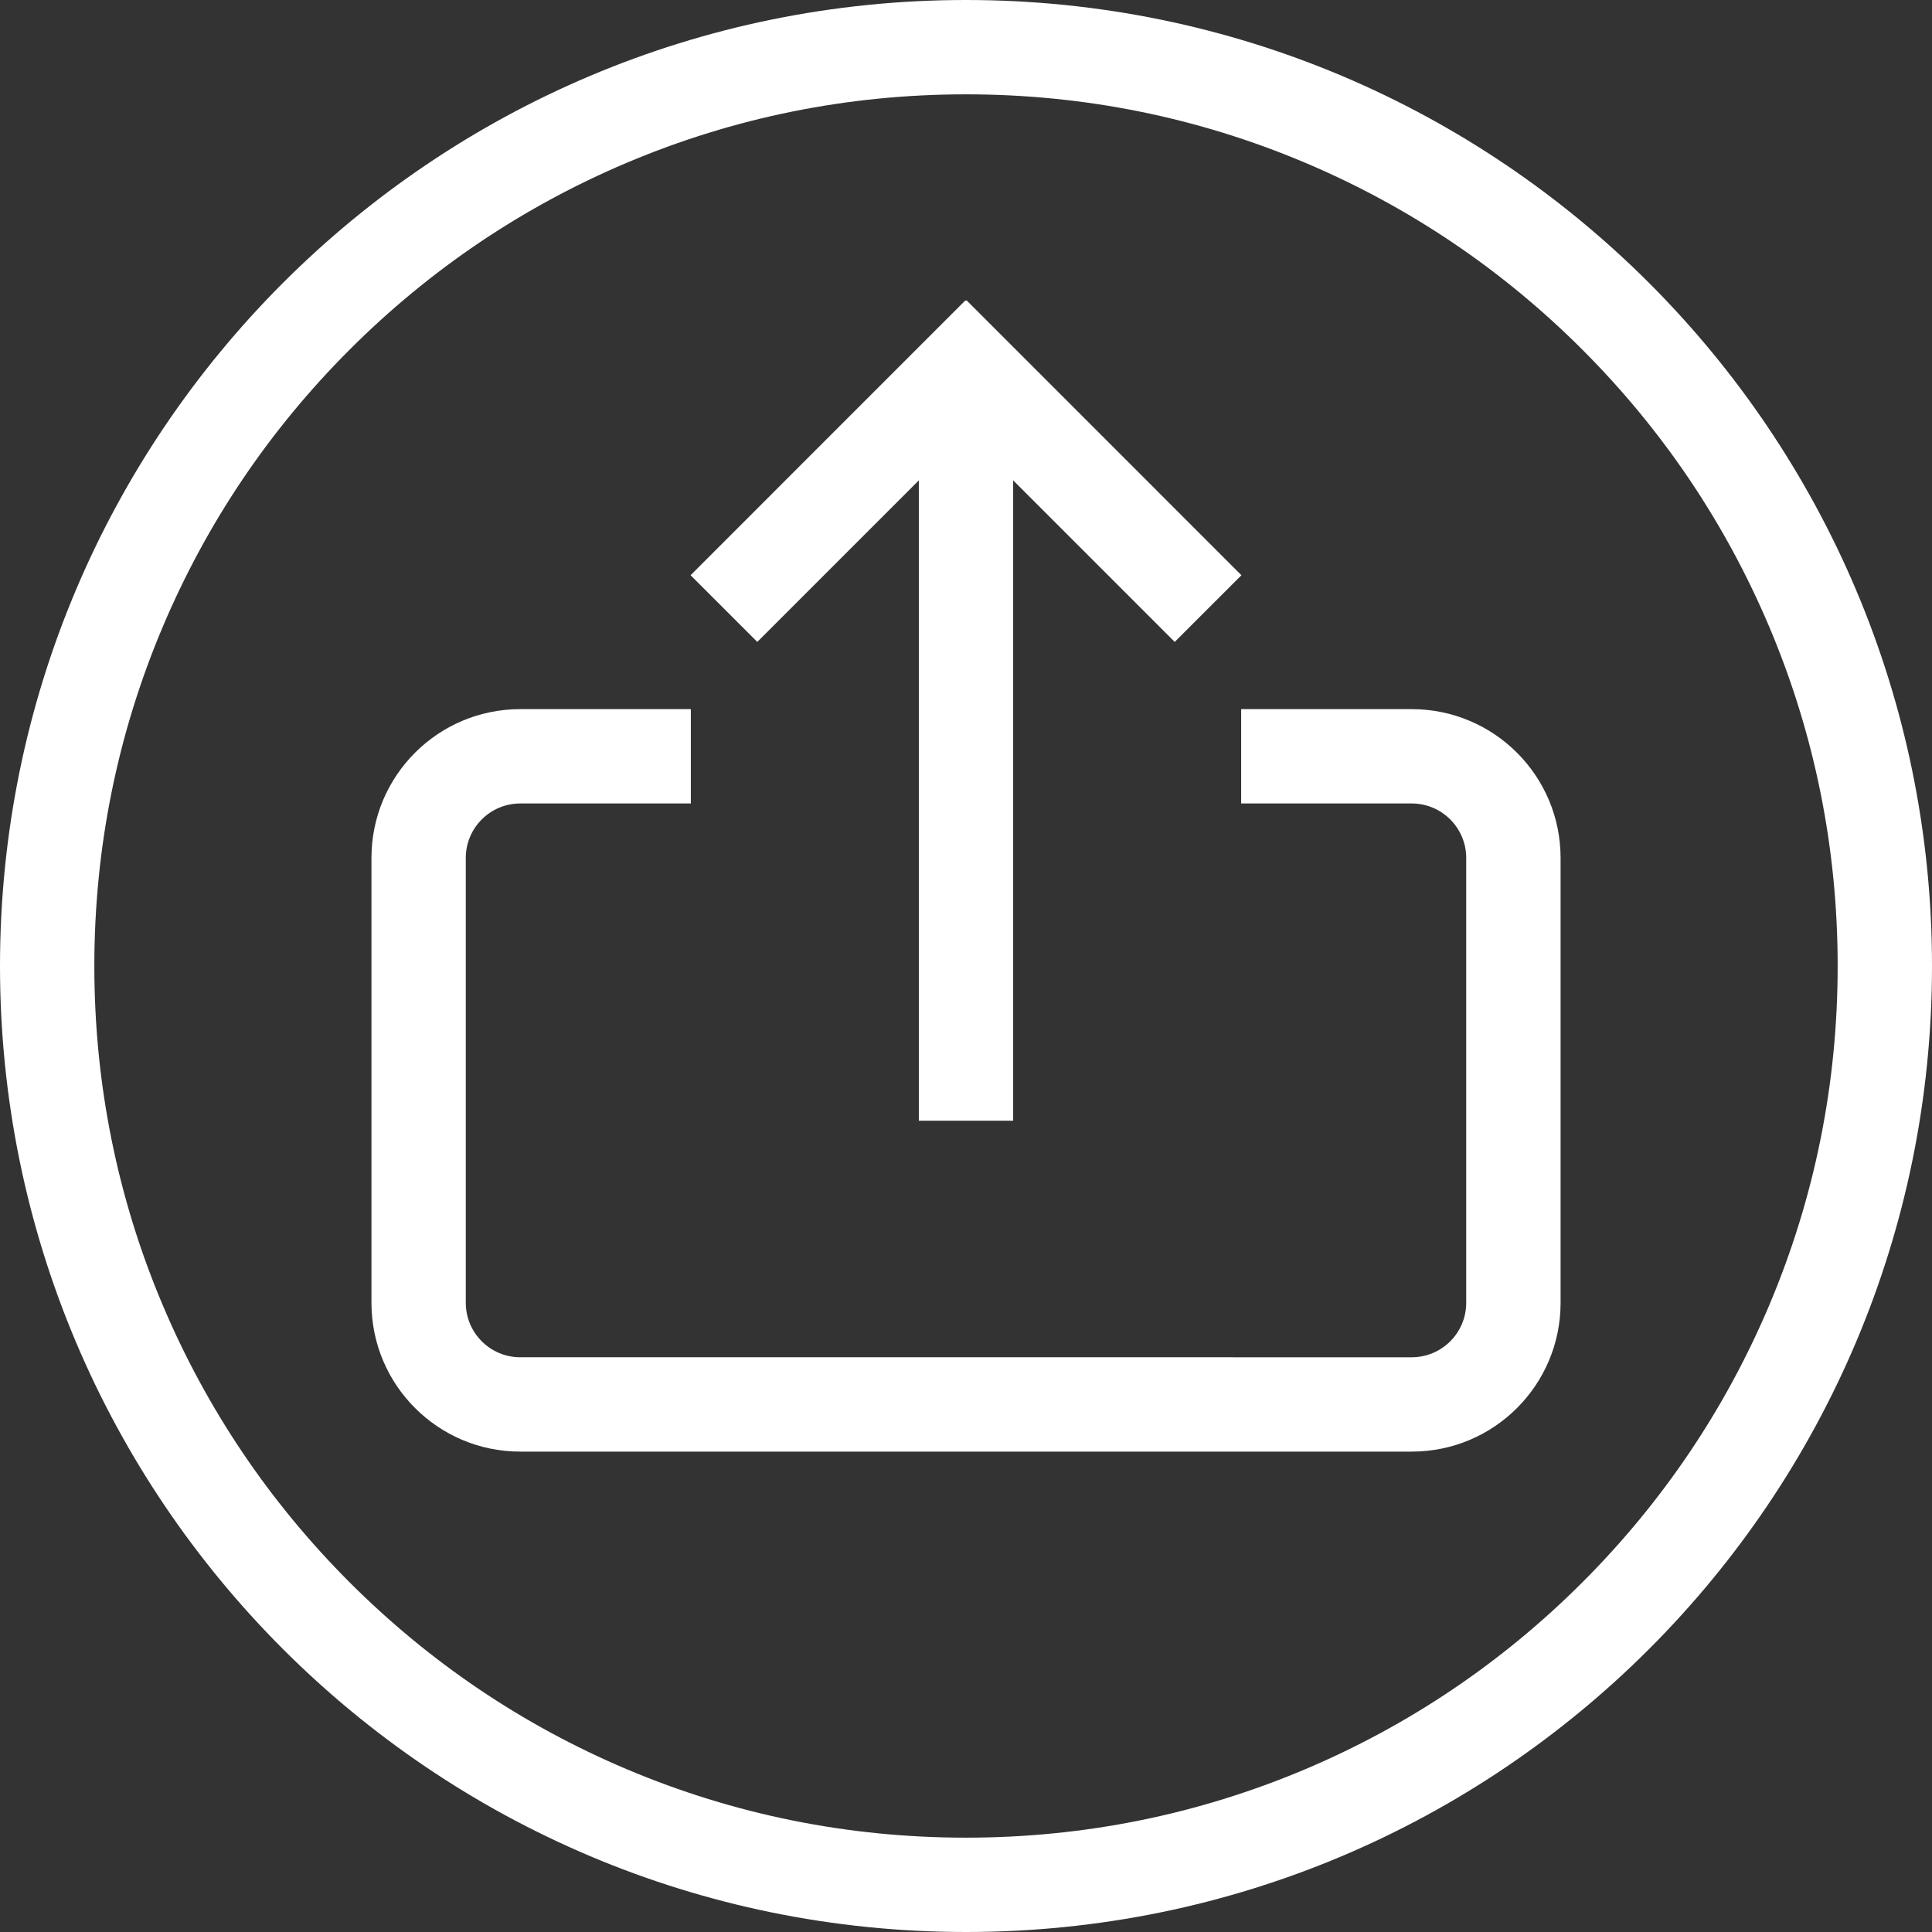
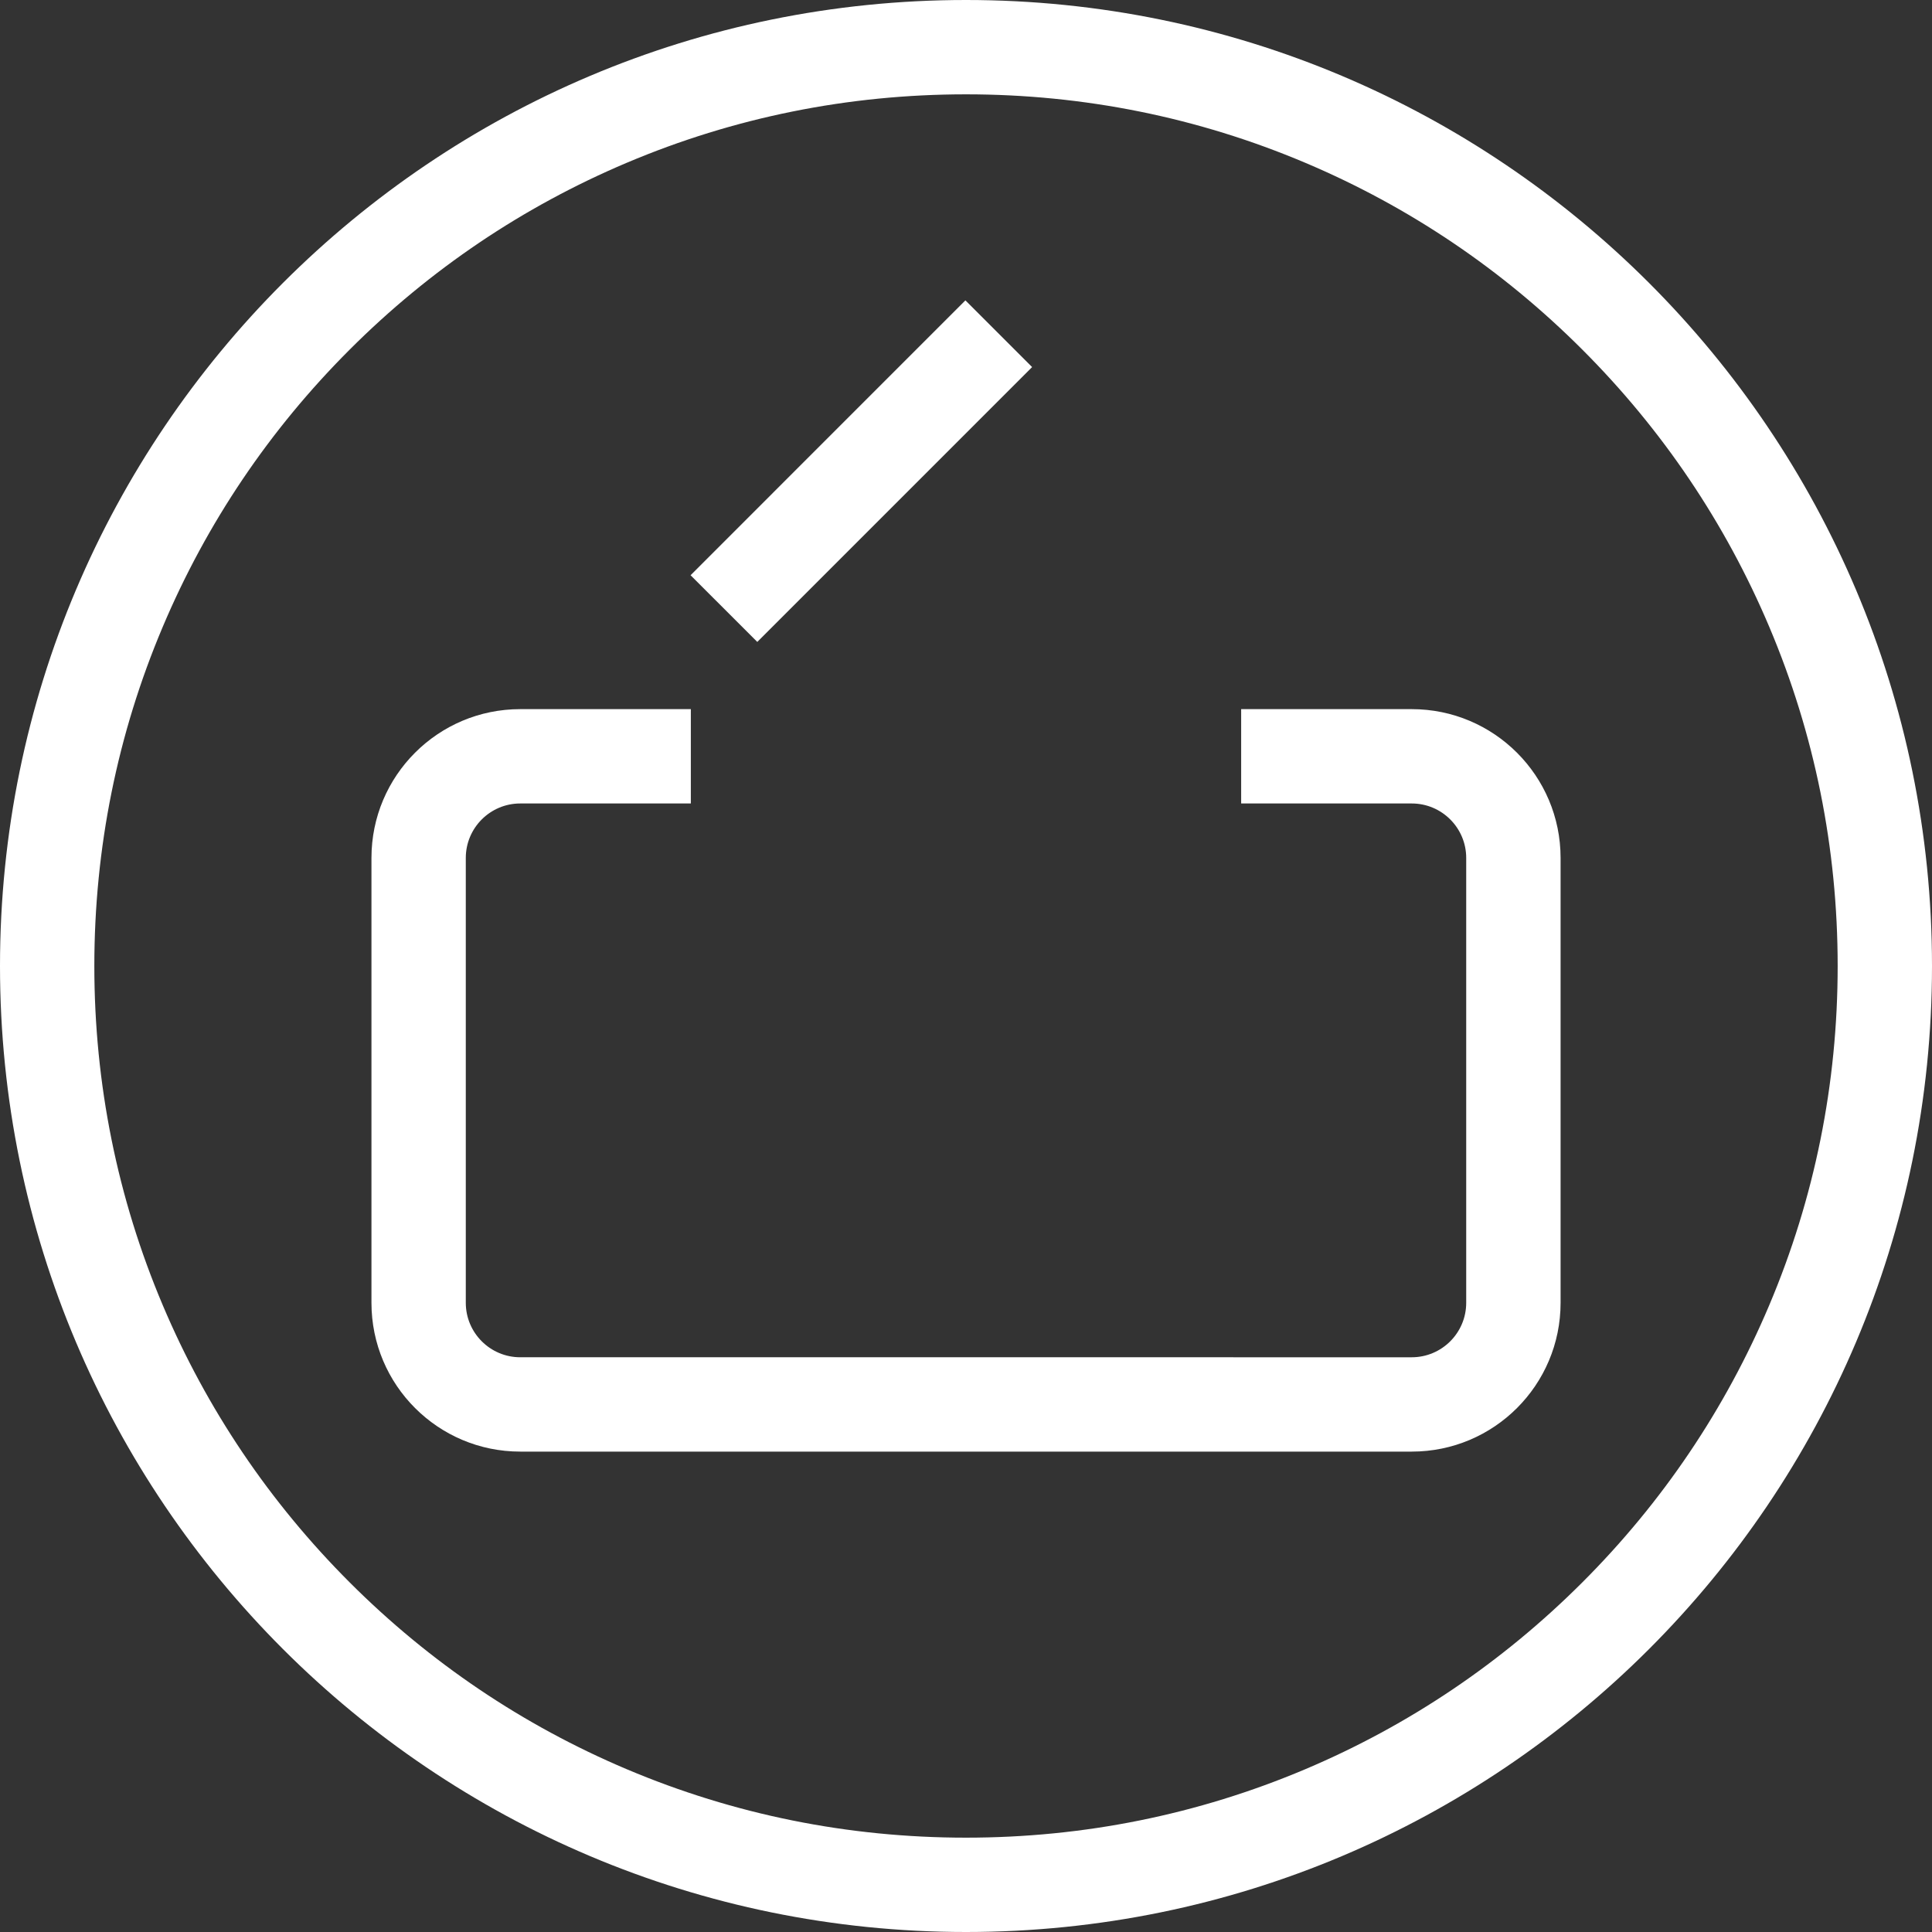
<svg xmlns="http://www.w3.org/2000/svg" version="1.1" id="Layer_1" x="0px" y="0px" viewBox="0 0 512 512" style="enable-background:new 0 0 512 512;" xml:space="preserve">
  <rect x="0" y="0" width="512" height="512" fill="#333333" stroke="none" />
  <style type="text/css">
	.st0{fill:#FFFFFF;}
	.st1{fill:none;stroke:#FFFFFF;stroke-width:25;stroke-miterlimit:10;}
</style>
  <g>
    <path class="st0" d="M256,25c31.2,0,61.45,6.1,89.91,18.14c27.5,11.63,52.21,28.29,73.43,49.52   c21.22,21.22,37.88,45.93,49.52,73.43C480.9,194.55,487,224.8,487,256c0,31.2-6.1,61.45-18.14,89.91   c-11.63,27.5-28.29,52.21-49.52,73.43c-21.22,21.22-45.93,37.88-73.43,49.52C317.45,480.9,287.2,487,256,487   s-61.45-6.1-89.91-18.14c-27.5-11.63-52.21-28.29-73.43-49.52c-21.22-21.22-37.88-45.93-49.52-73.43C31.1,317.45,25,287.2,25,256   c0-31.2,6.1-61.45,18.14-89.91c11.63-27.5,28.29-52.21,49.52-73.43c21.22-21.22,45.93-37.88,73.43-49.52   C194.55,31.1,224.8,25,256,25 M256,0C114.62,0,0,114.62,0,256s114.62,256,256,256s256-114.61,256-256S397.38,0,256,0L256,0z" />
  </g>
  <path class="st0" d="M374.13,187.93h-45.21v25h45.21c7.96,0,14.43,6.47,14.43,14.43v117.9c0,7.96-6.47,14.43-14.43,14.43H137.87  c-7.96,0-14.43-6.47-14.43-14.43v-117.9c0-7.96,6.47-14.43,14.43-14.43h45.21v-25h-45.21c-21.78,0-39.43,17.65-39.43,39.43v117.9  c0,21.78,17.65,39.43,39.43,39.43h236.27c21.78,0,39.43-17.65,39.43-39.43v-117.9C413.57,205.59,395.91,187.93,374.13,187.93z" />
  <g>
-     <line class="st1" x1="256" y1="105.35" x2="256" y2="297" />
    <g>
      <line class="st1" x1="264.68" y1="88.44" x2="191.85" y2="161.28" />
-       <line class="st1" x1="247.32" y1="88.44" x2="320.15" y2="161.28" />
    </g>
  </g>
</svg>